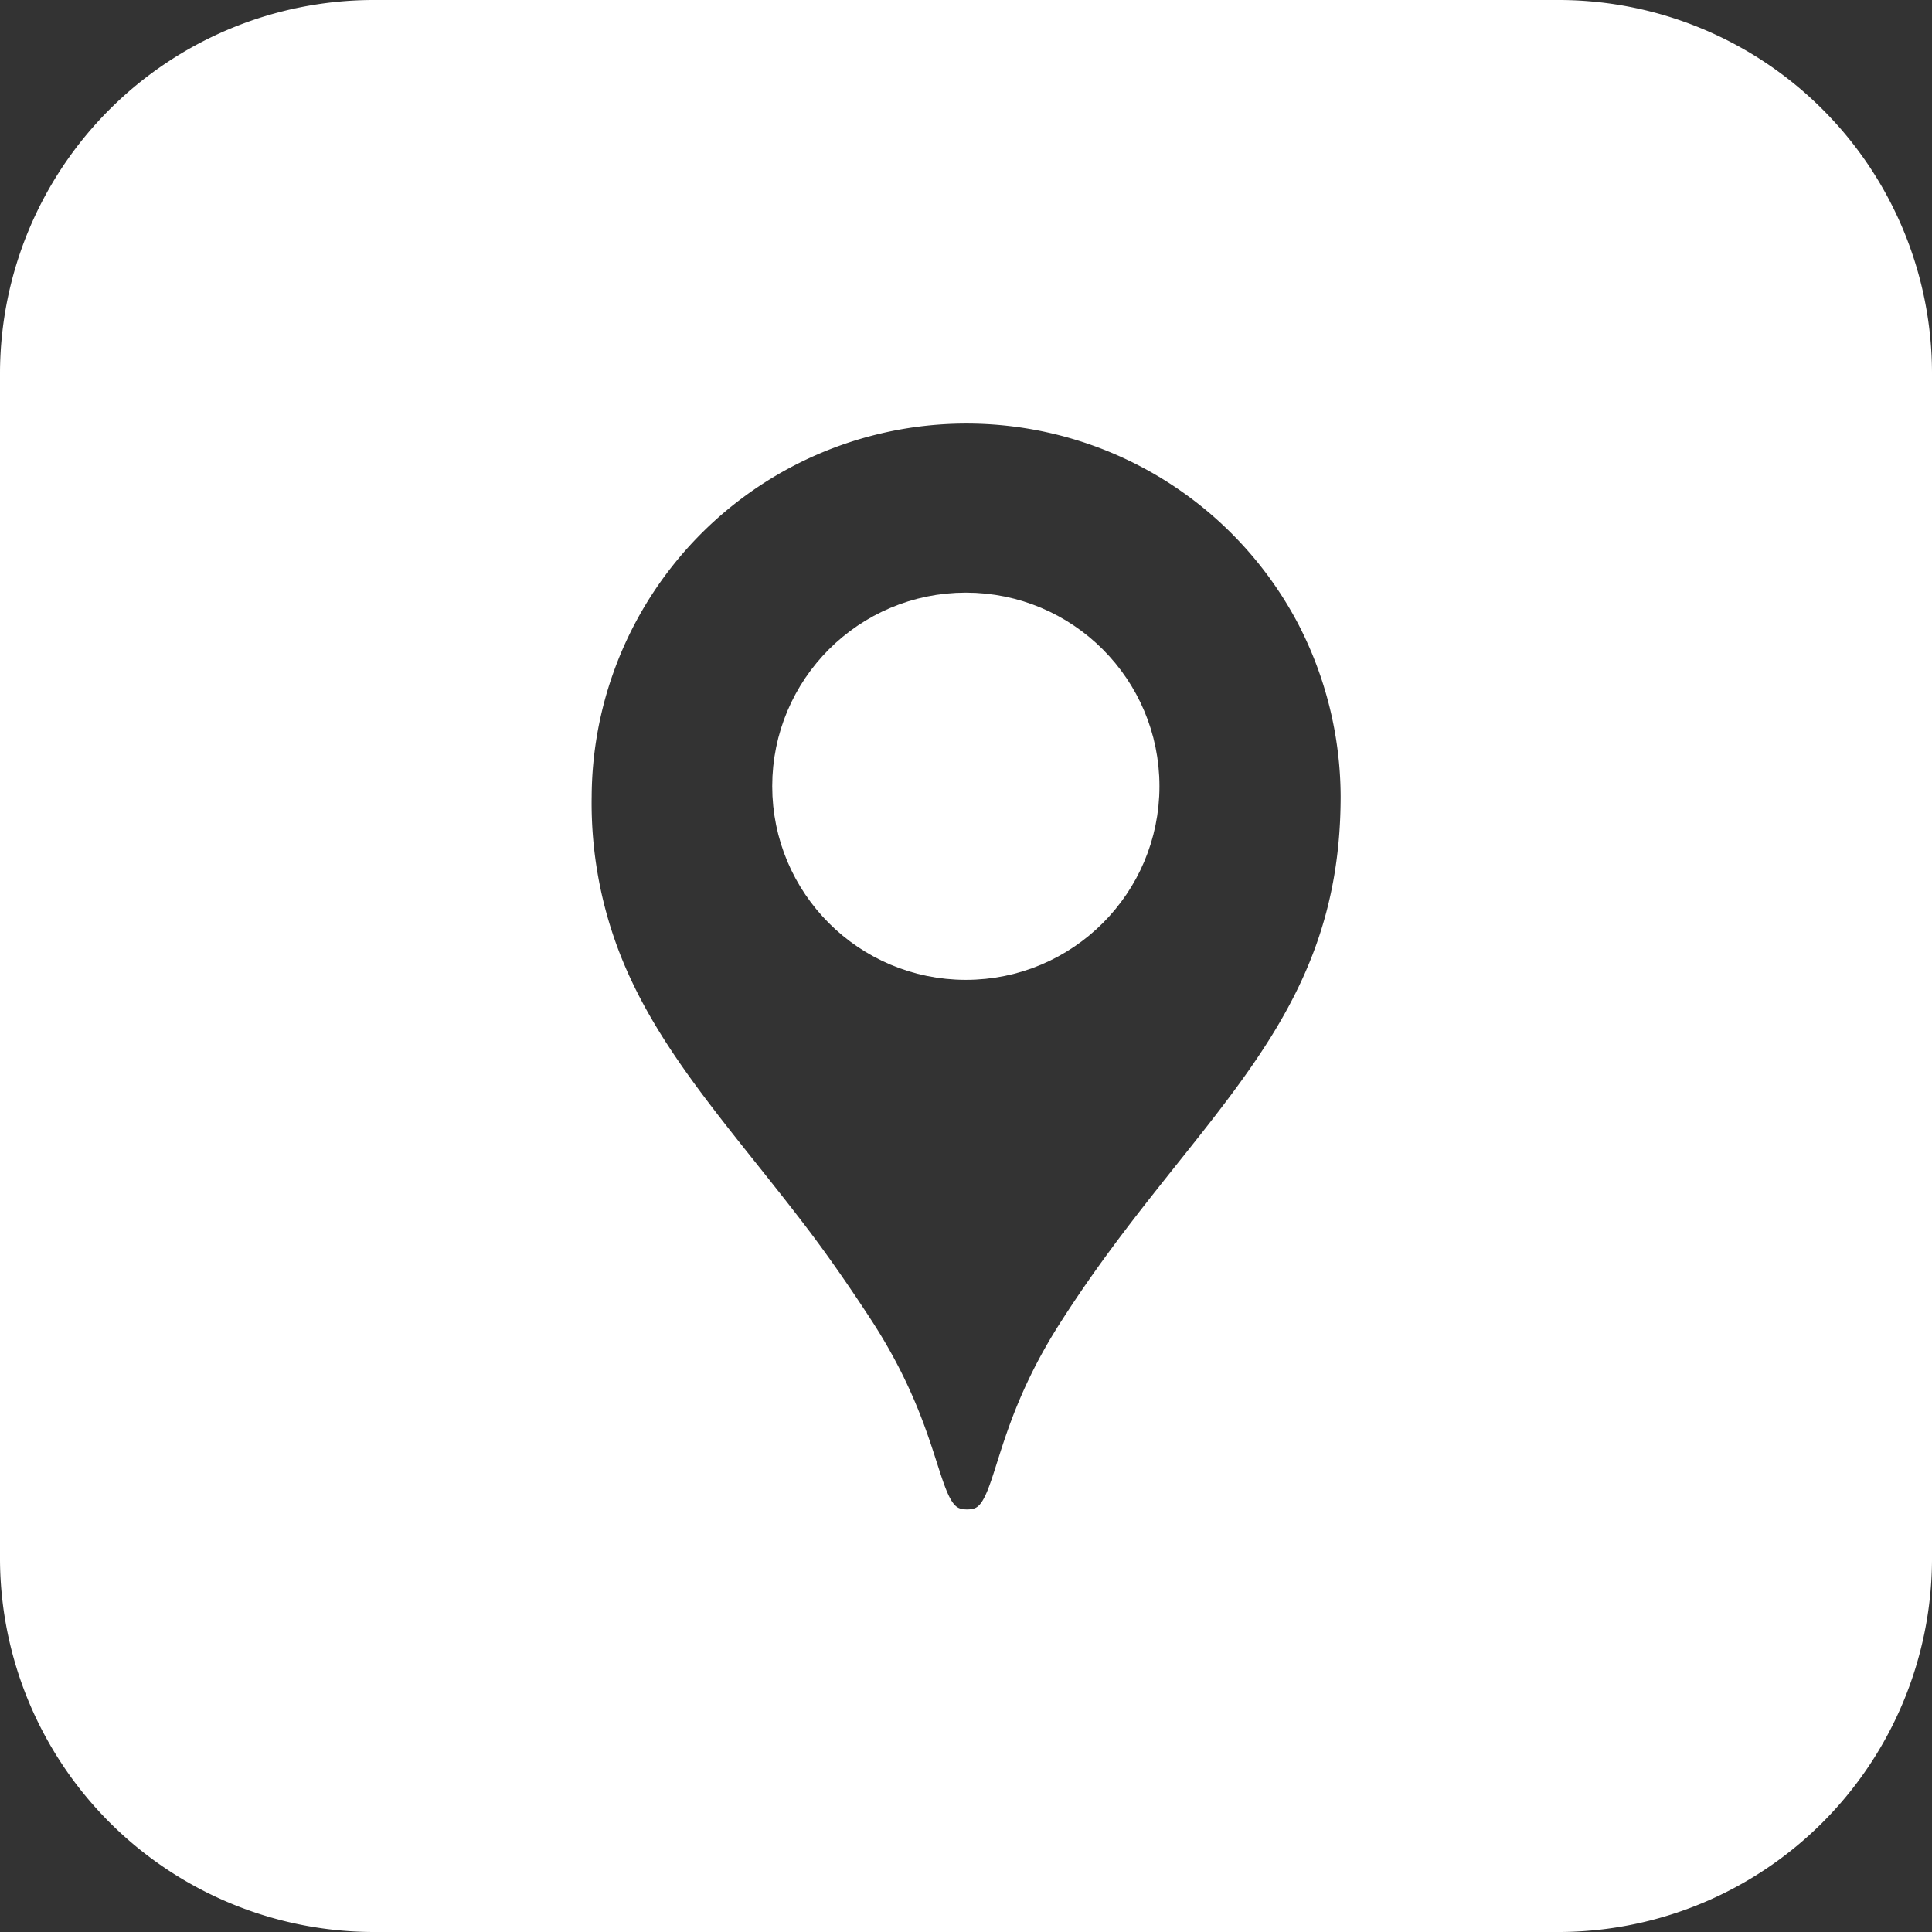
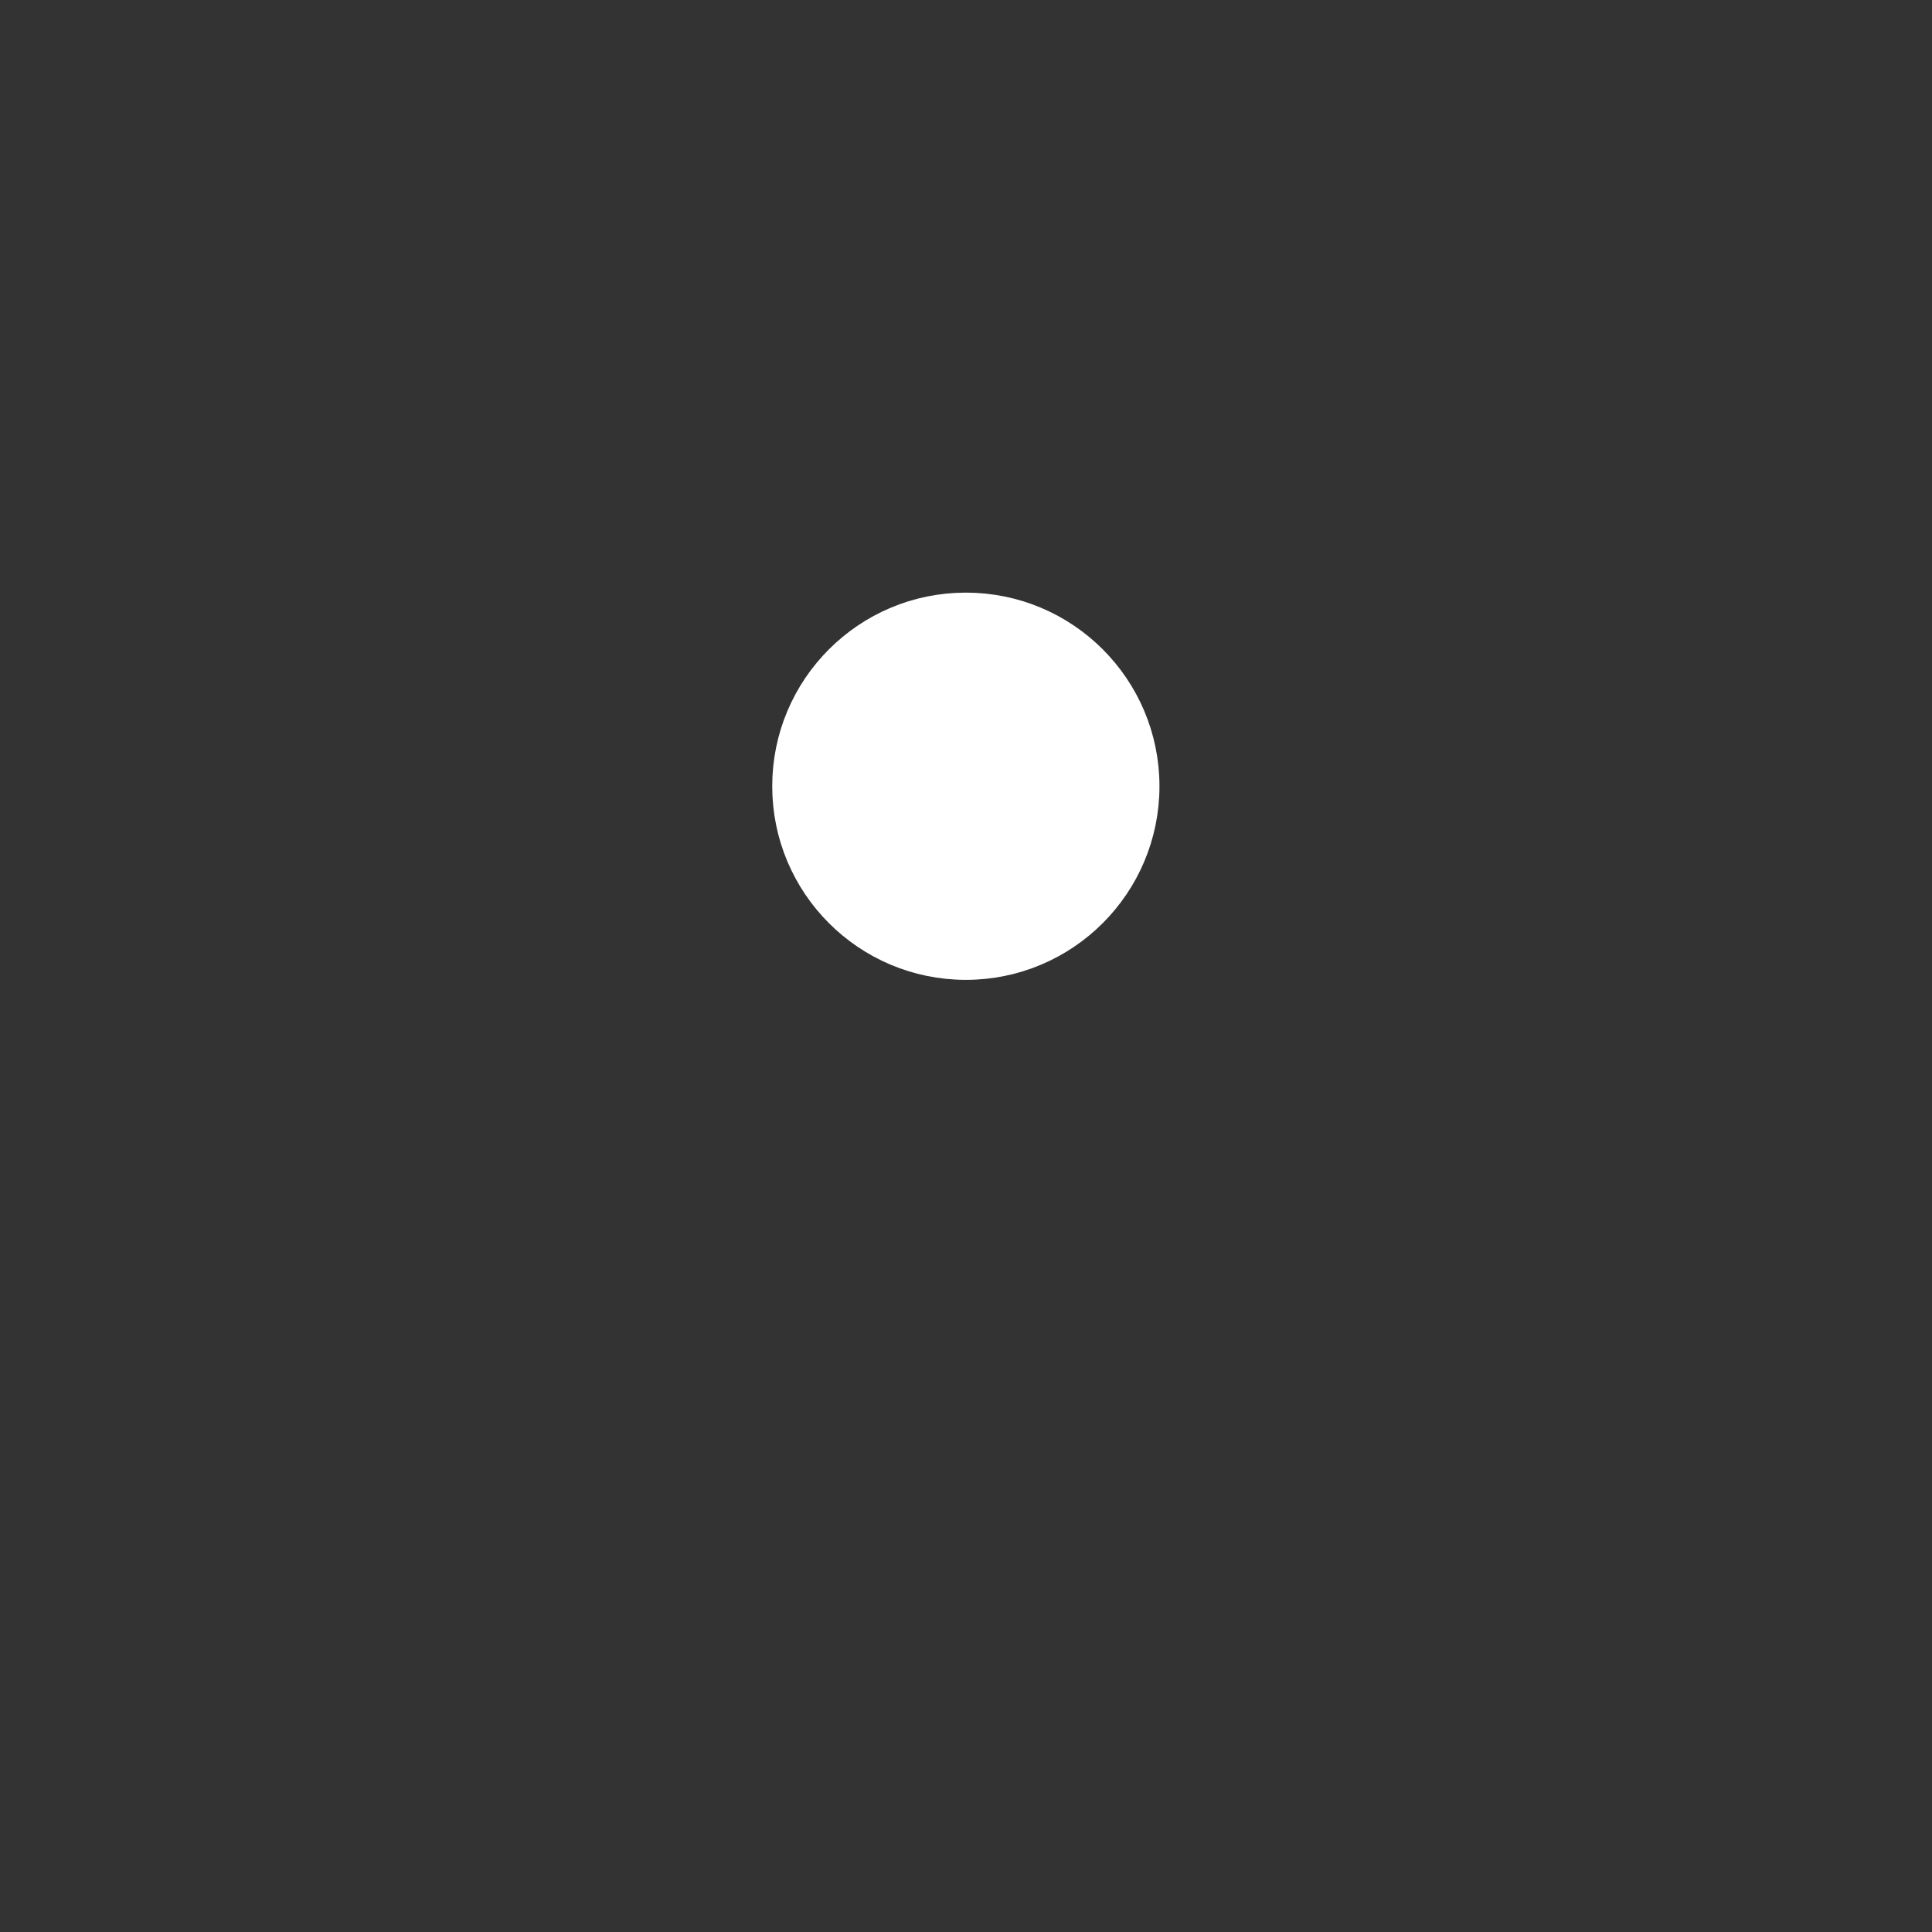
<svg xmlns="http://www.w3.org/2000/svg" viewBox="0 0 60.67 60.67">
  <rect x="0" y="0" width="60.67" height="60.67" fill="#333333" stroke="none" />
  <g>
-     <path d="M49,.5H11.72A11.24,11.24,0,0,0,.5,11.7V49A11.25,11.25,0,0,0,11.72,60.17H49A11.24,11.24,0,0,0,60.17,49V11.7A11.23,11.23,0,0,0,49,.5ZM33.76,41.74c-2.49,3.85-1.8,6.16-3.39,6.16s-.91-2.28-3.4-6.13c-.69-1.06-1.41-2.1-2.1-3-2.17-2.84-4.29-5.12-5.57-7.93A13.53,13.53,0,0,1,18.08,25a12.27,12.27,0,0,1,23.14-5.62A12.35,12.35,0,0,1,42.6,25C42.6,32.46,37.85,35.35,33.76,41.74Z" style="fill: #fff;stroke: #fff;stroke-miterlimit: 10" />
    <circle cx="30.33" cy="24.69" r="5.58" style="fill: #fff;stroke: #fff;stroke-miterlimit: 10" />
  </g>
</svg>